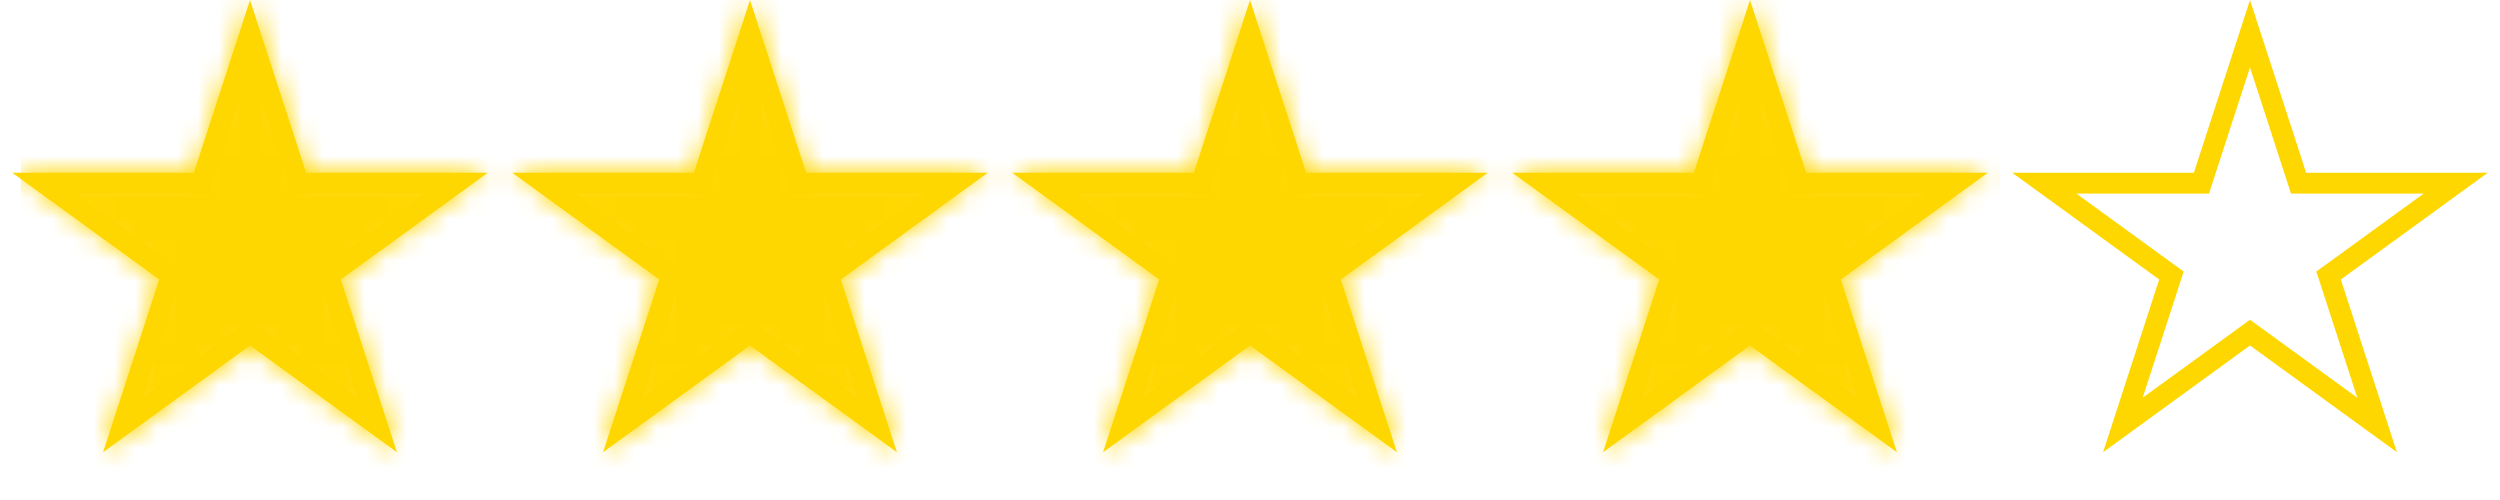
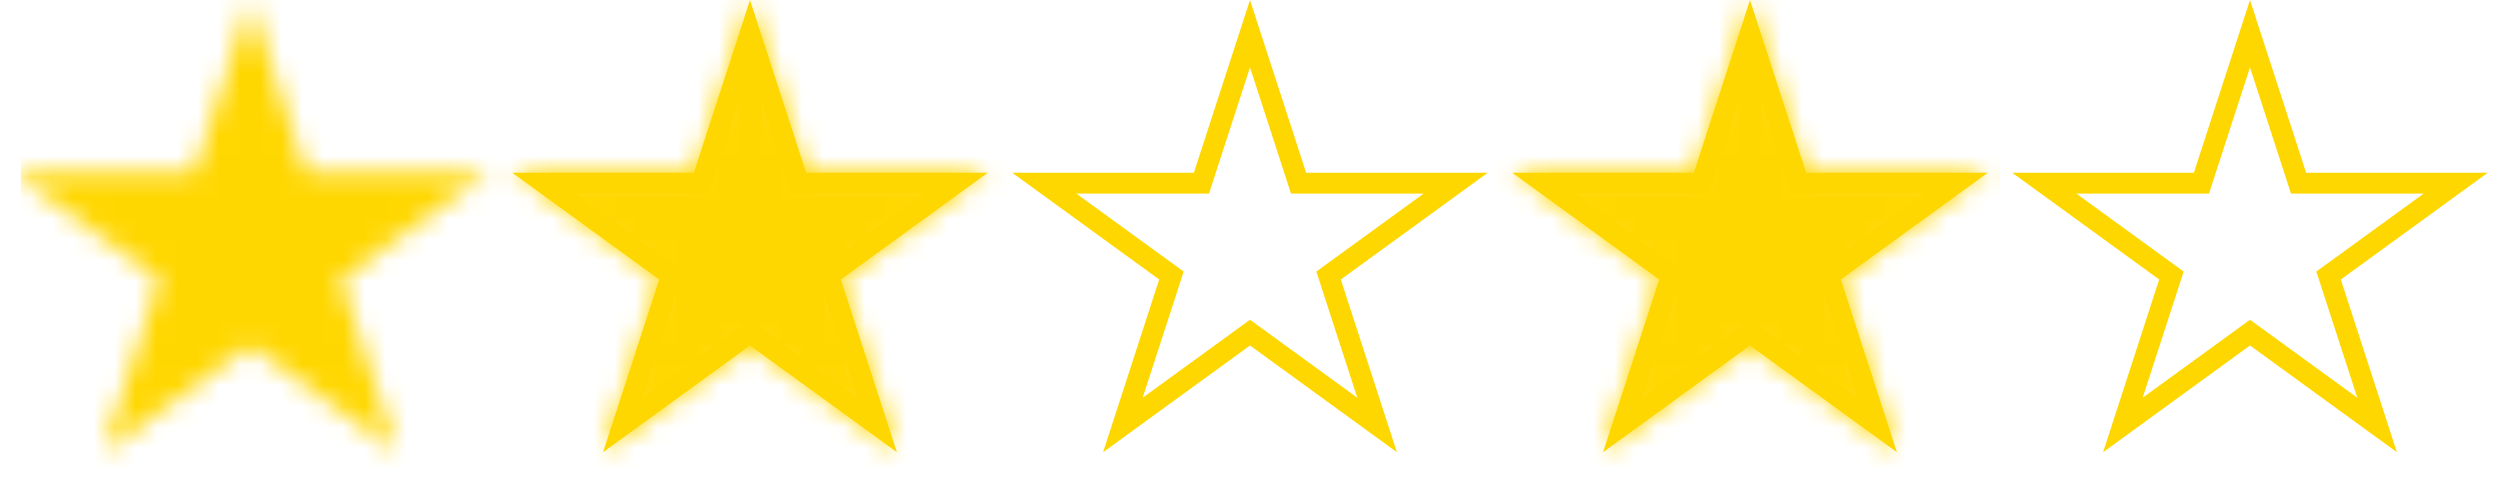
<svg xmlns="http://www.w3.org/2000/svg" width="120" height="24" viewBox="0 0 120 24" fill="none">
-   <path d="M12 1.618L14.219 8.446L14.331 8.792H14.694H21.874L16.065 13.012L15.771 13.225L15.884 13.571L18.102 20.399L12.294 16.179L12 15.966L11.706 16.179L5.898 20.399L8.116 13.571L8.229 13.225L7.935 13.012L2.126 8.792H9.306H9.669L9.781 8.446L12 1.618Z" stroke="#FFD700" />
  <path d="M36 1.618L38.219 8.446L38.331 8.792H38.694H45.874L40.065 13.012L39.772 13.225L39.884 13.571L42.102 20.399L36.294 16.179L36 15.966L35.706 16.179L29.898 20.399L32.116 13.571L32.228 13.225L31.935 13.012L26.126 8.792H33.306H33.669L33.781 8.446L36 1.618Z" stroke="#FFD700" />
  <path d="M60 1.618L62.219 8.446L62.331 8.792H62.694H69.874L64.065 13.012L63.772 13.225L63.884 13.571L66.102 20.399L60.294 16.179L60 15.966L59.706 16.179L53.898 20.399L56.116 13.571L56.228 13.225L55.935 13.012L50.126 8.792H57.306H57.669L57.781 8.446L60 1.618Z" stroke="#FFD700" />
  <path d="M84 1.618L86.219 8.446L86.331 8.792H86.694H93.874L88.065 13.012L87.772 13.225L87.884 13.571L90.102 20.399L84.294 16.179L84 15.966L83.706 16.179L77.898 20.399L80.116 13.571L80.228 13.225L79.935 13.012L74.126 8.792H81.306H81.669L81.781 8.446L84 1.618Z" stroke="#FFD700" />
  <path d="M108 1.618L110.219 8.446L110.331 8.792H110.694H117.874L112.065 13.012L111.771 13.225L111.884 13.571L114.102 20.399L108.294 16.179L108 15.966L107.706 16.179L101.898 20.399L104.116 13.571L104.229 13.225L103.935 13.012L98.126 8.792H105.306H105.669L105.781 8.446L108 1.618Z" stroke="#FFD700" />
  <mask id="mask0_39_231" style="mask-type:alpha" maskUnits="userSpaceOnUse" x="0" y="0" width="120" height="22">
    <path d="M12.001 0L14.695 8.292H23.413L16.36 13.416L19.054 21.708L12.001 16.584L4.947 21.708L7.641 13.416L0.588 8.292H9.306L12.001 0Z" fill="#FFD700" />
    <path d="M36.001 0L38.695 8.292H47.413L40.36 13.416L43.054 21.708L36.001 16.584L28.947 21.708L31.641 13.416L24.588 8.292H33.306L36.001 0Z" fill="#FFD700" />
-     <path d="M60.001 0L62.695 8.292H71.413L64.36 13.416L67.054 21.708L60.001 16.584L52.947 21.708L55.641 13.416L48.588 8.292H57.306L60.001 0Z" fill="#FFD700" />
    <path d="M84.001 0L86.695 8.292H95.413L88.36 13.416L91.054 21.708L84.001 16.584L76.947 21.708L79.641 13.416L72.588 8.292H81.306L84.001 0Z" fill="#FFD700" />
-     <path d="M108.001 0L110.695 8.292H119.413L112.36 13.416L115.054 21.708L108.001 16.584L100.947 21.708L103.641 13.416L96.588 8.292H105.306L108.001 0Z" fill="#FFD700" />
+     <path d="M108.001 0L110.695 8.292H119.413L112.36 13.416L115.054 21.708L108.001 16.584L100.947 21.708L103.641 13.416L96.588 8.292H105.306Z" fill="#FFD700" />
  </mask>
  <g mask="url(#mask0_39_231)">
    <rect x="1" width="95" height="23" fill="#FFD700" />
  </g>
</svg>